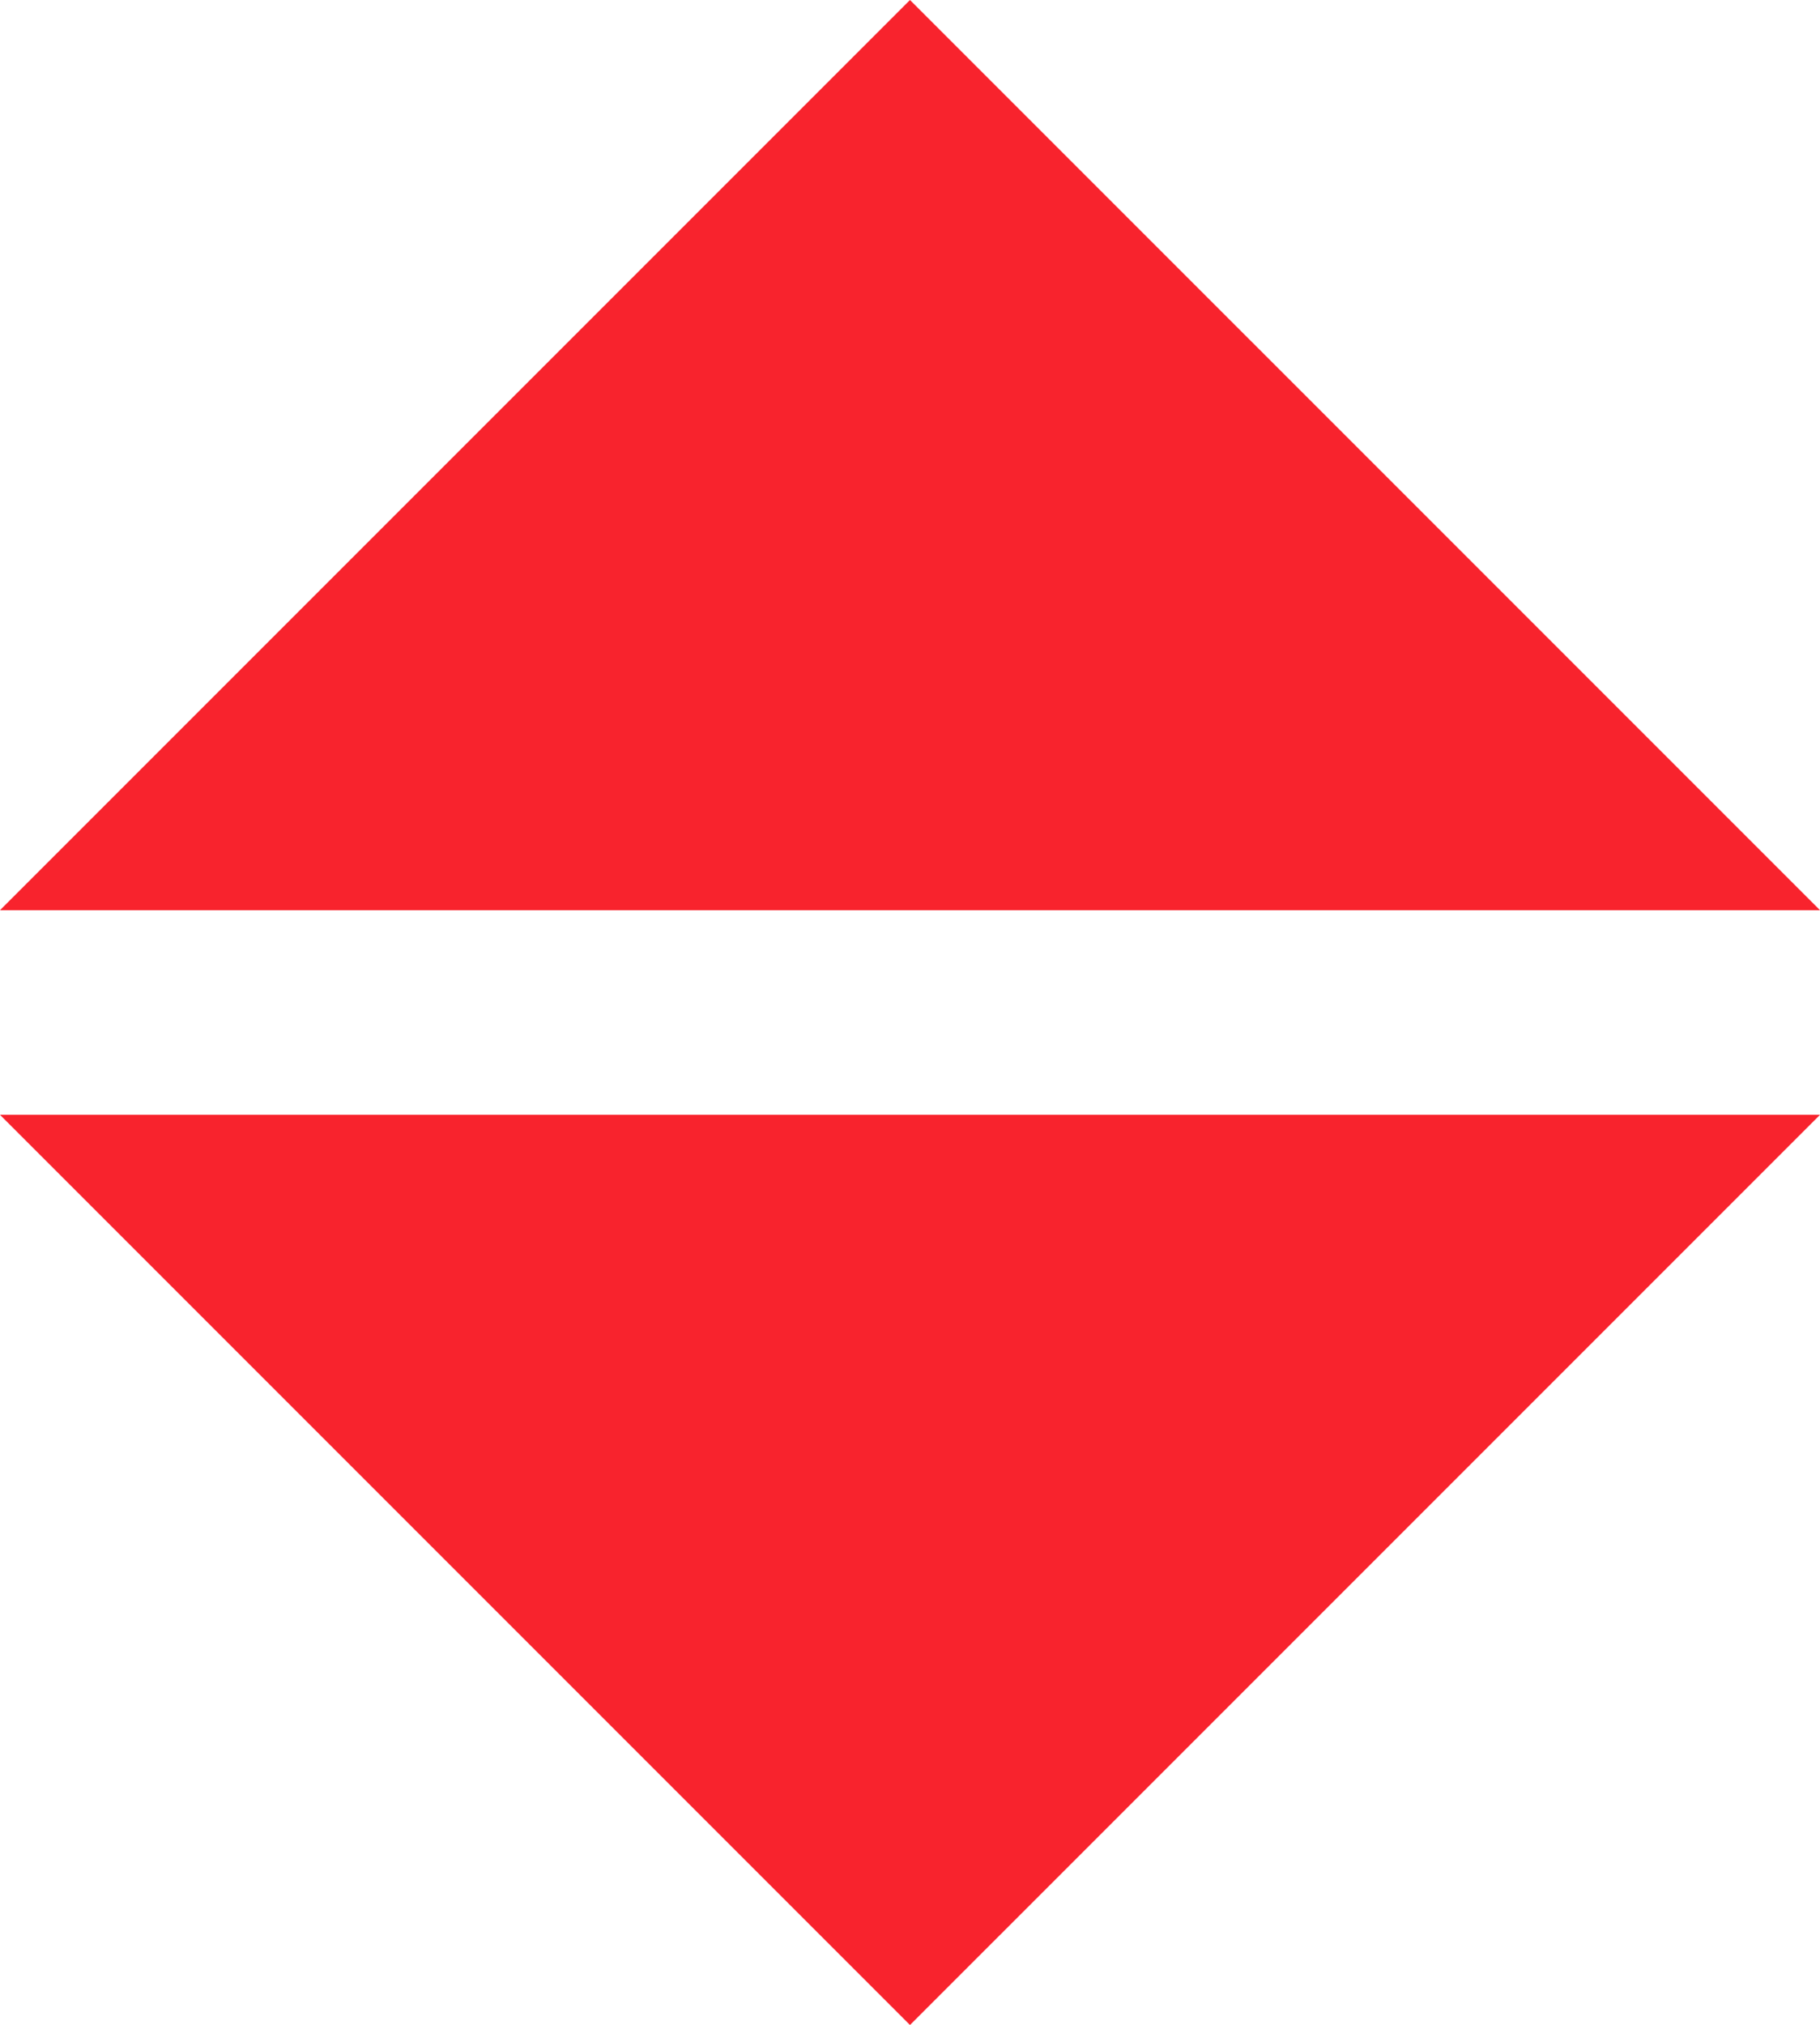
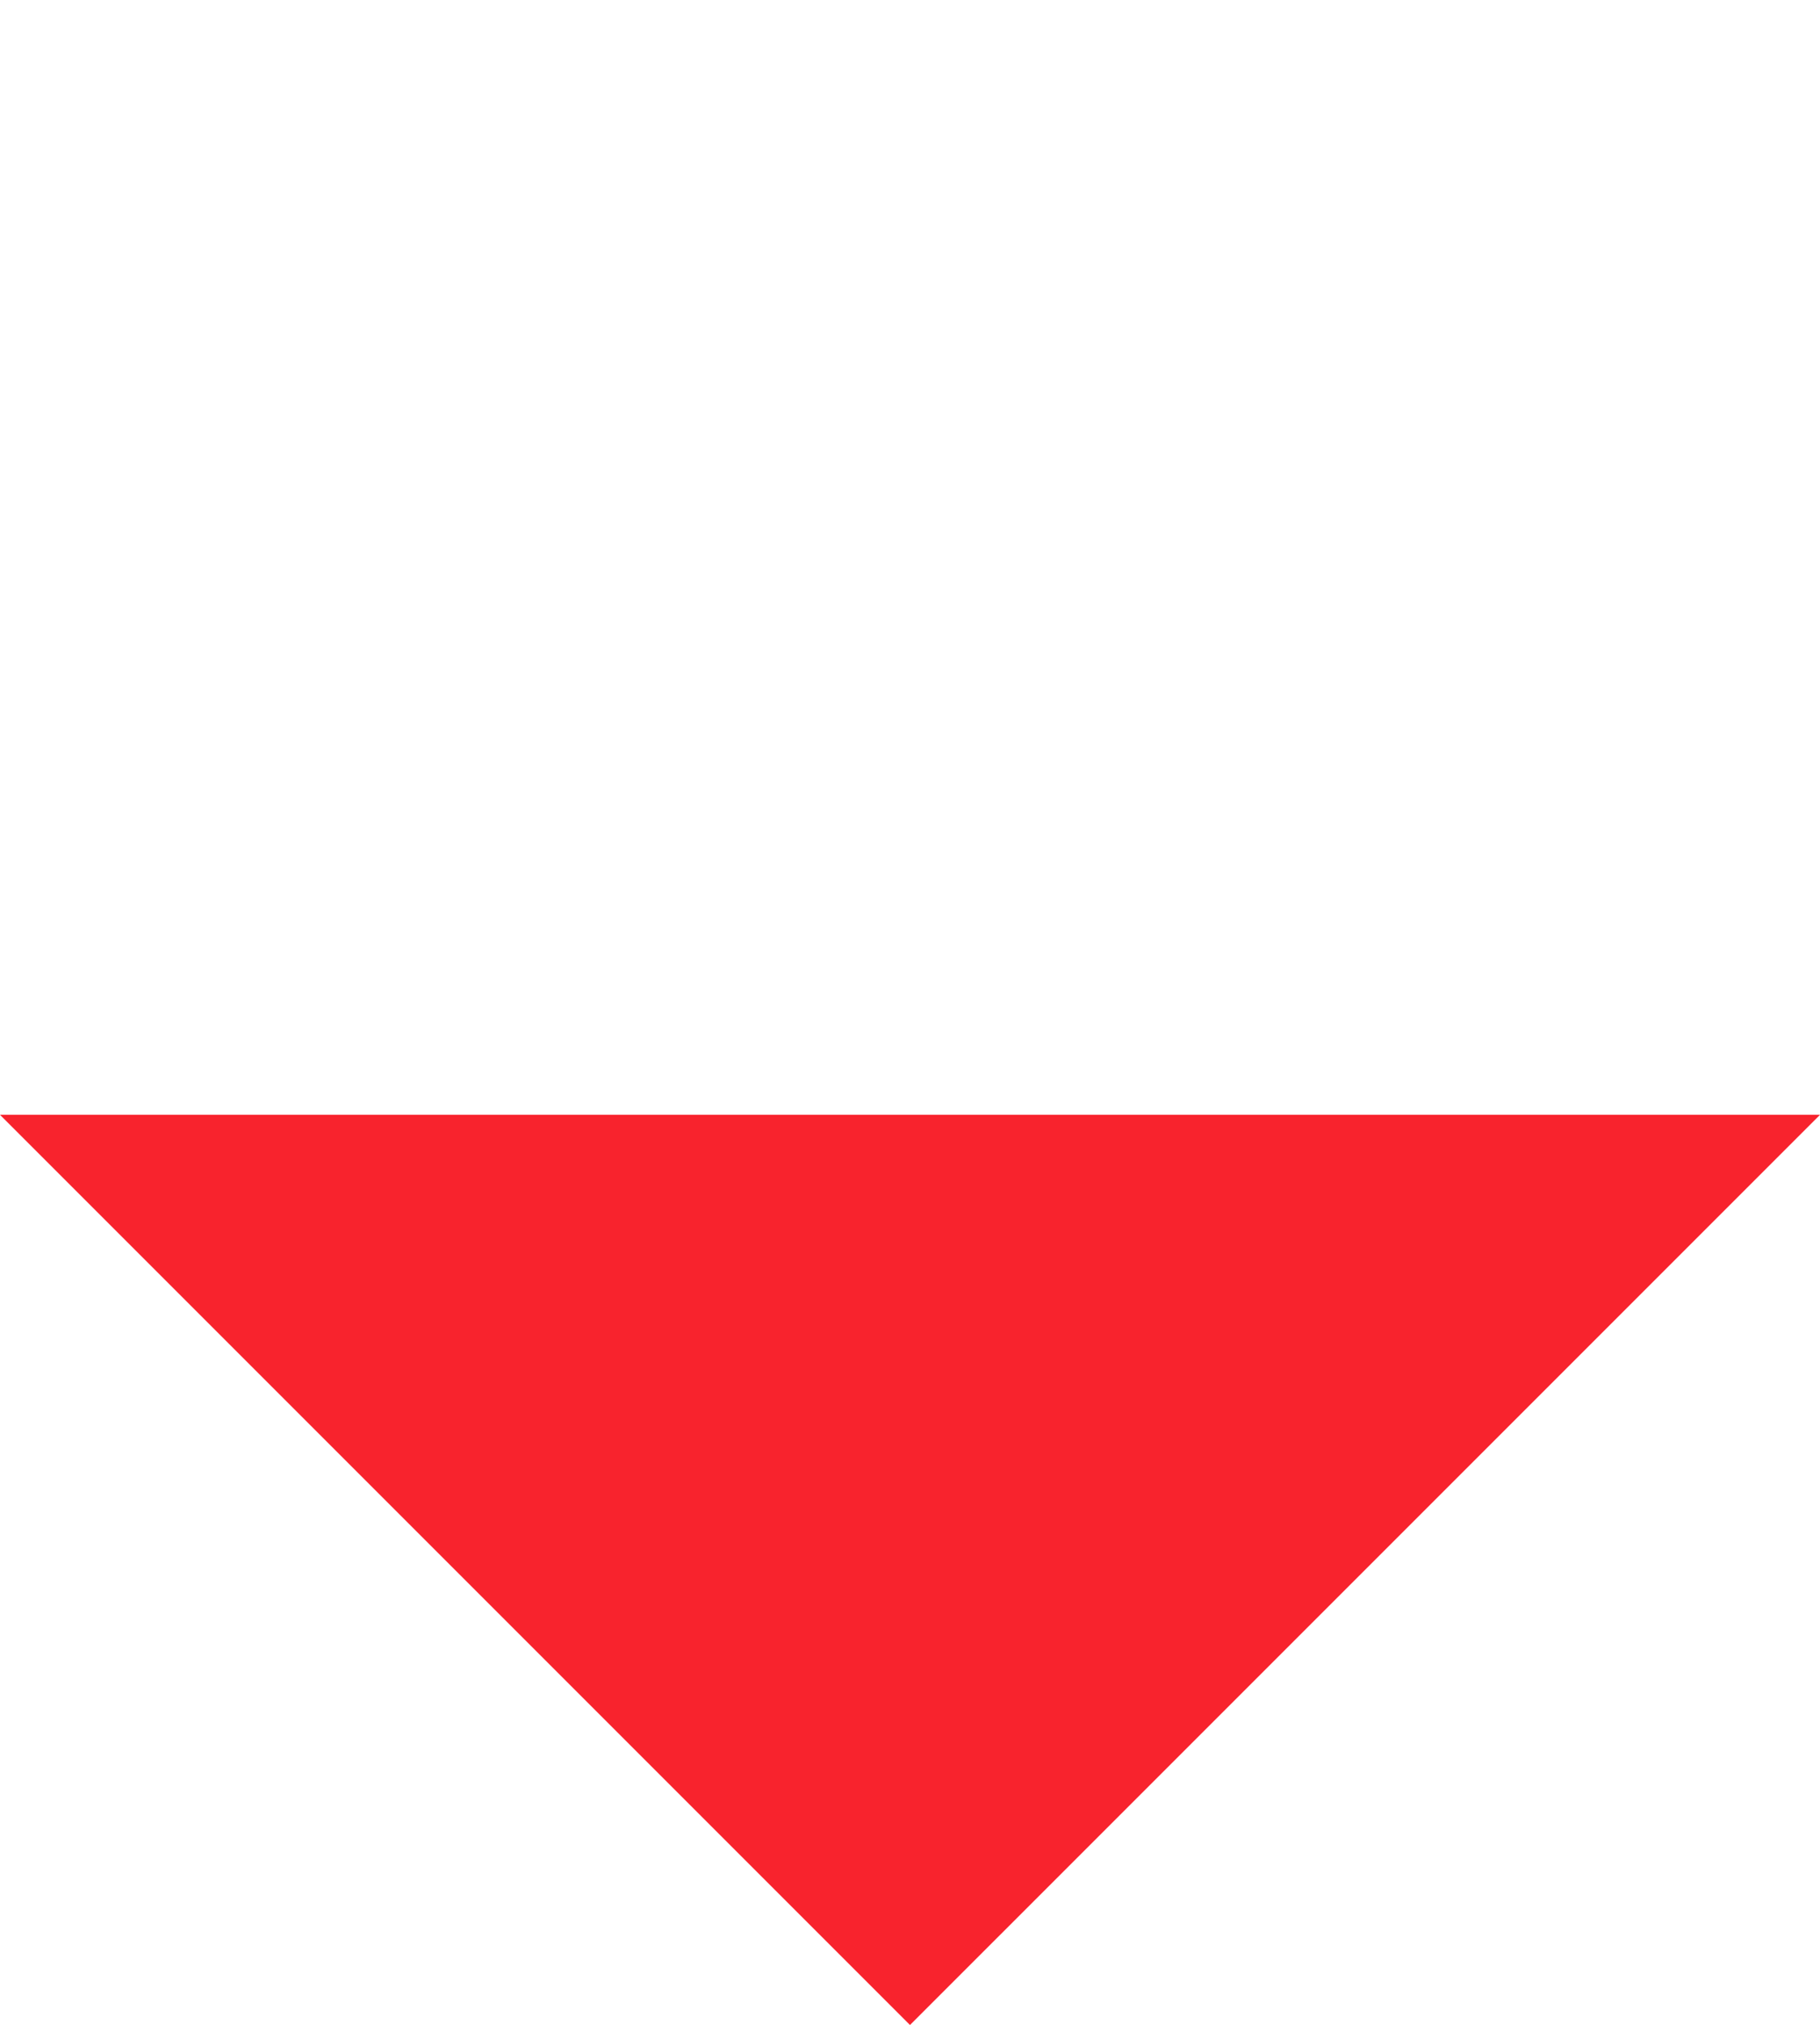
<svg xmlns="http://www.w3.org/2000/svg" id="uuid-e22297c1-8416-4740-bf2f-89718ca08b13" data-name="Layer 2" viewBox="0 0 140.805 156.632">
  <g id="uuid-c833b4cb-4511-4dbe-b224-90cfa9852de6" data-name="Layer 4">
    <g>
      <polygon points="70.402 156.632 140.805 86.23 0 86.23 70.402 156.632" fill="#f8232d" />
-       <polygon points="70.402 0 0 70.402 140.805 70.402 70.402 0" fill="#f8232d" />
    </g>
  </g>
</svg>